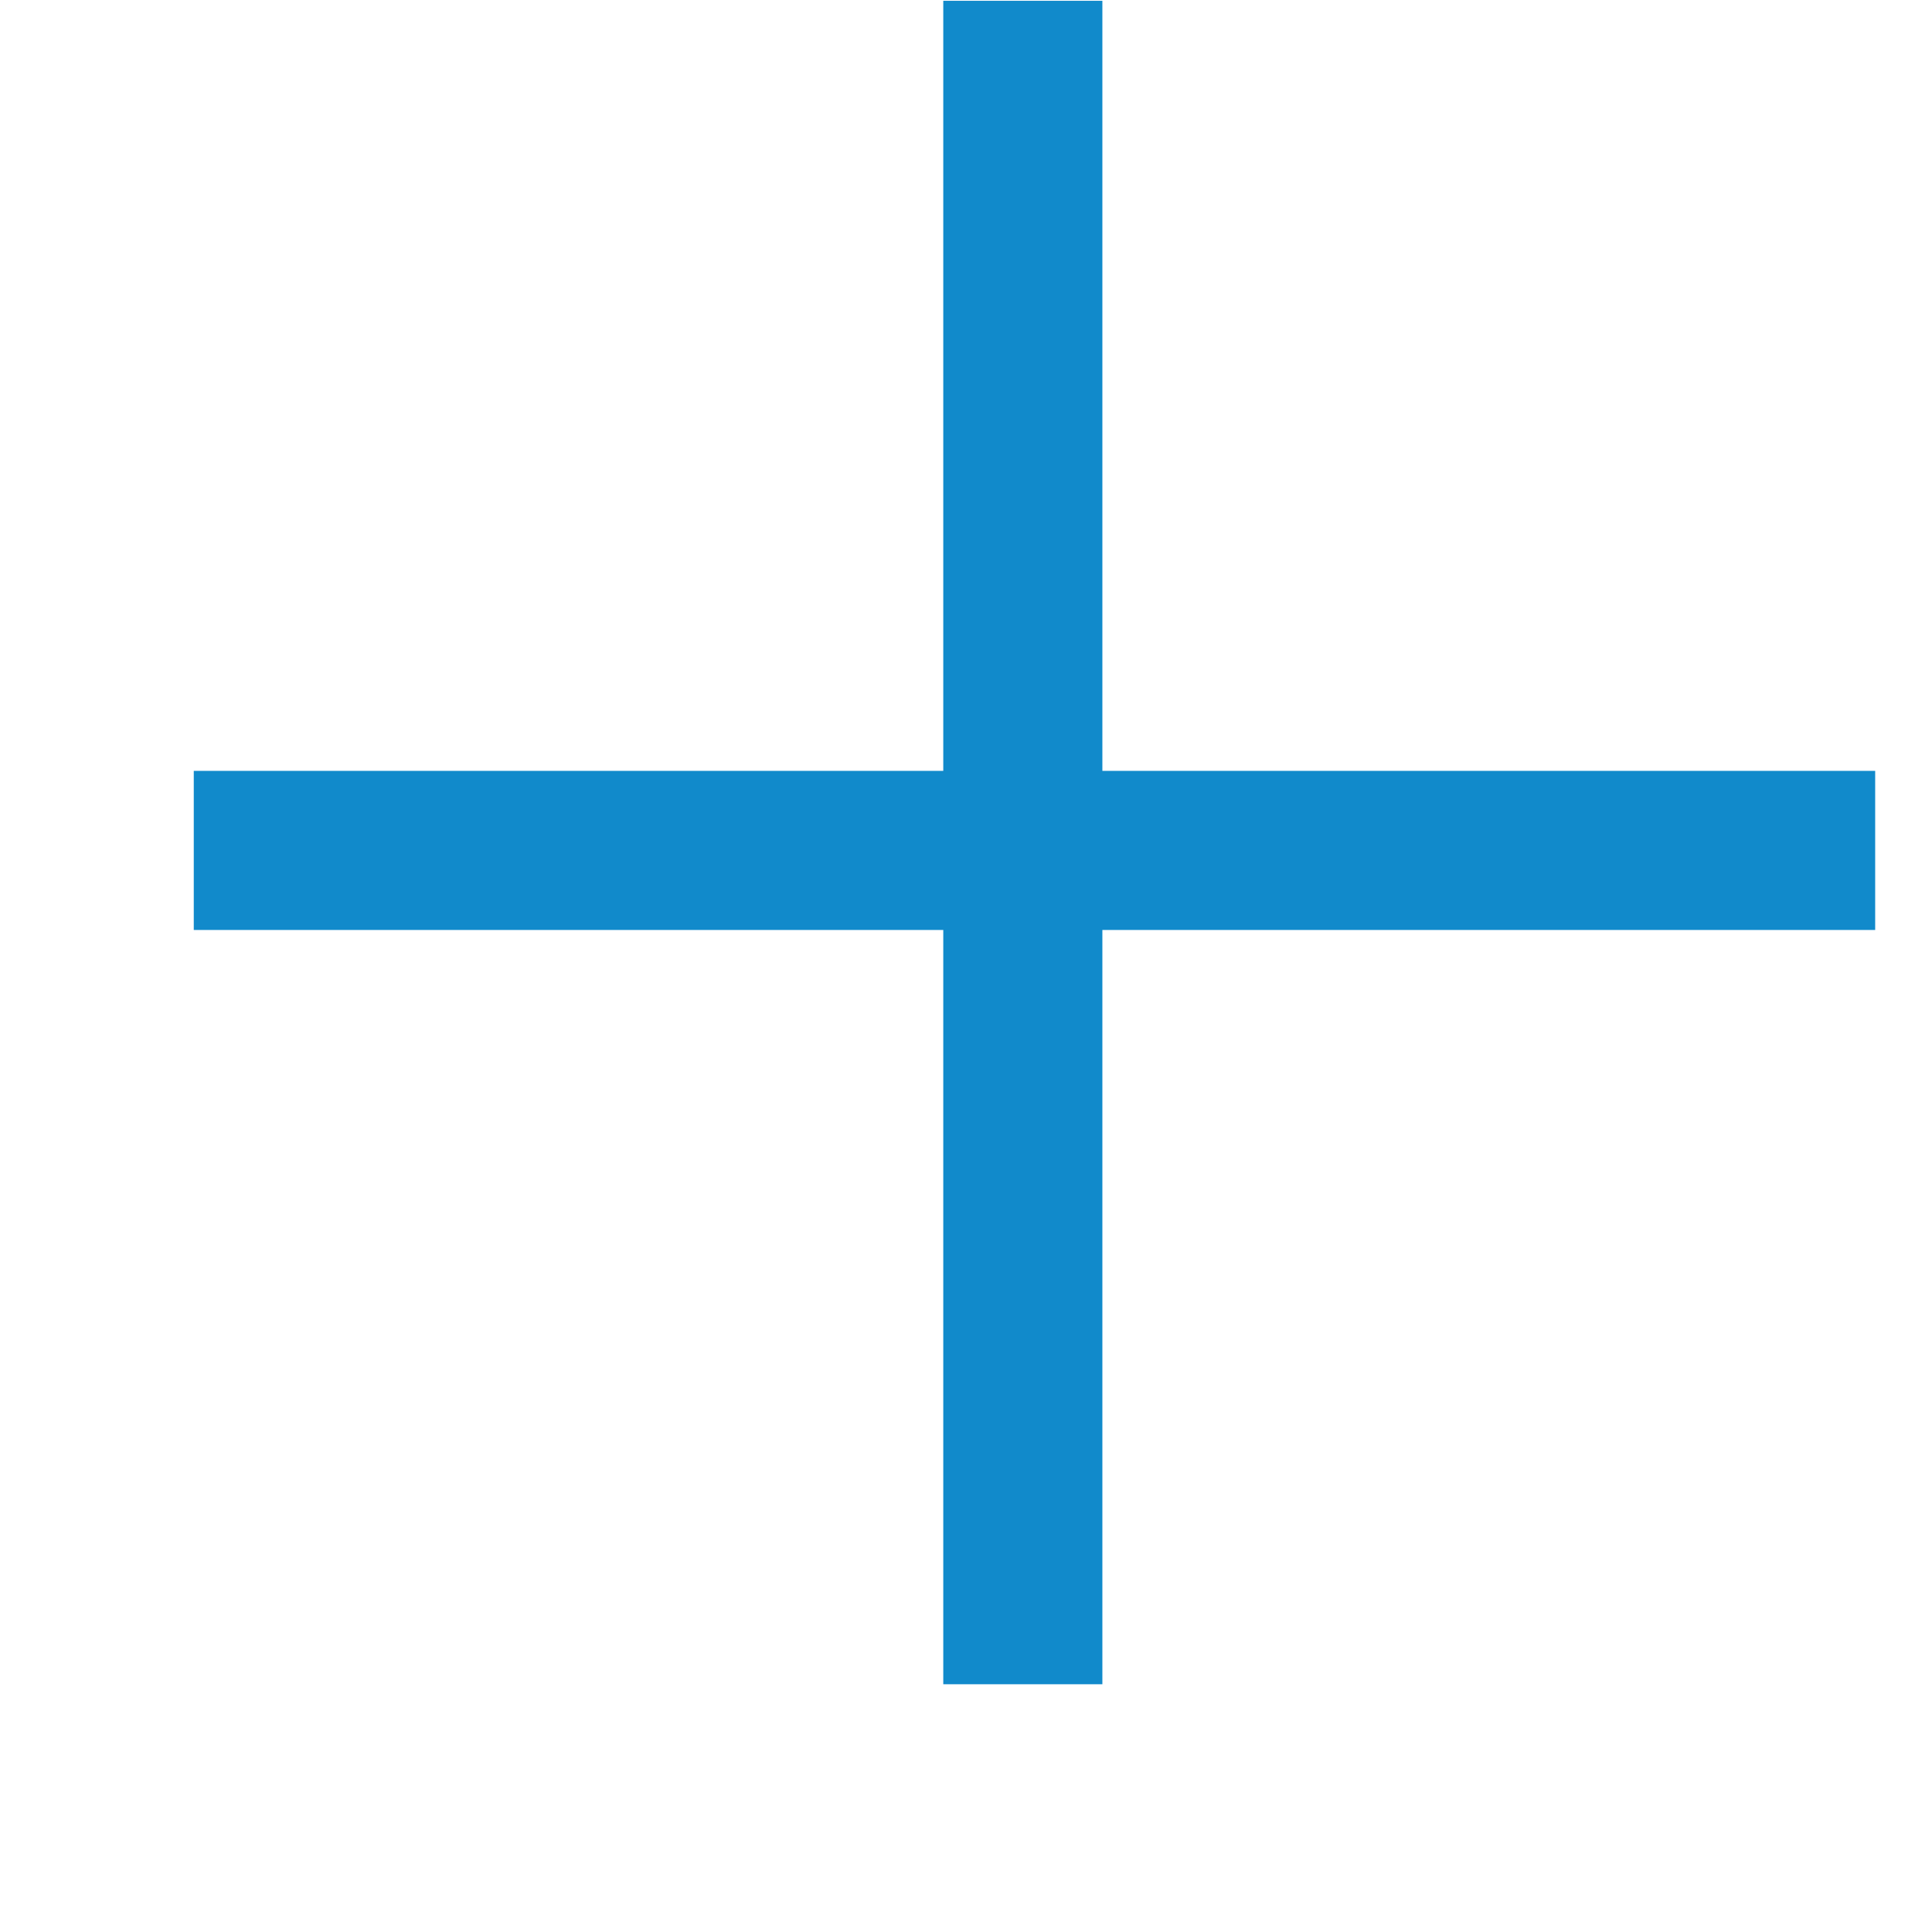
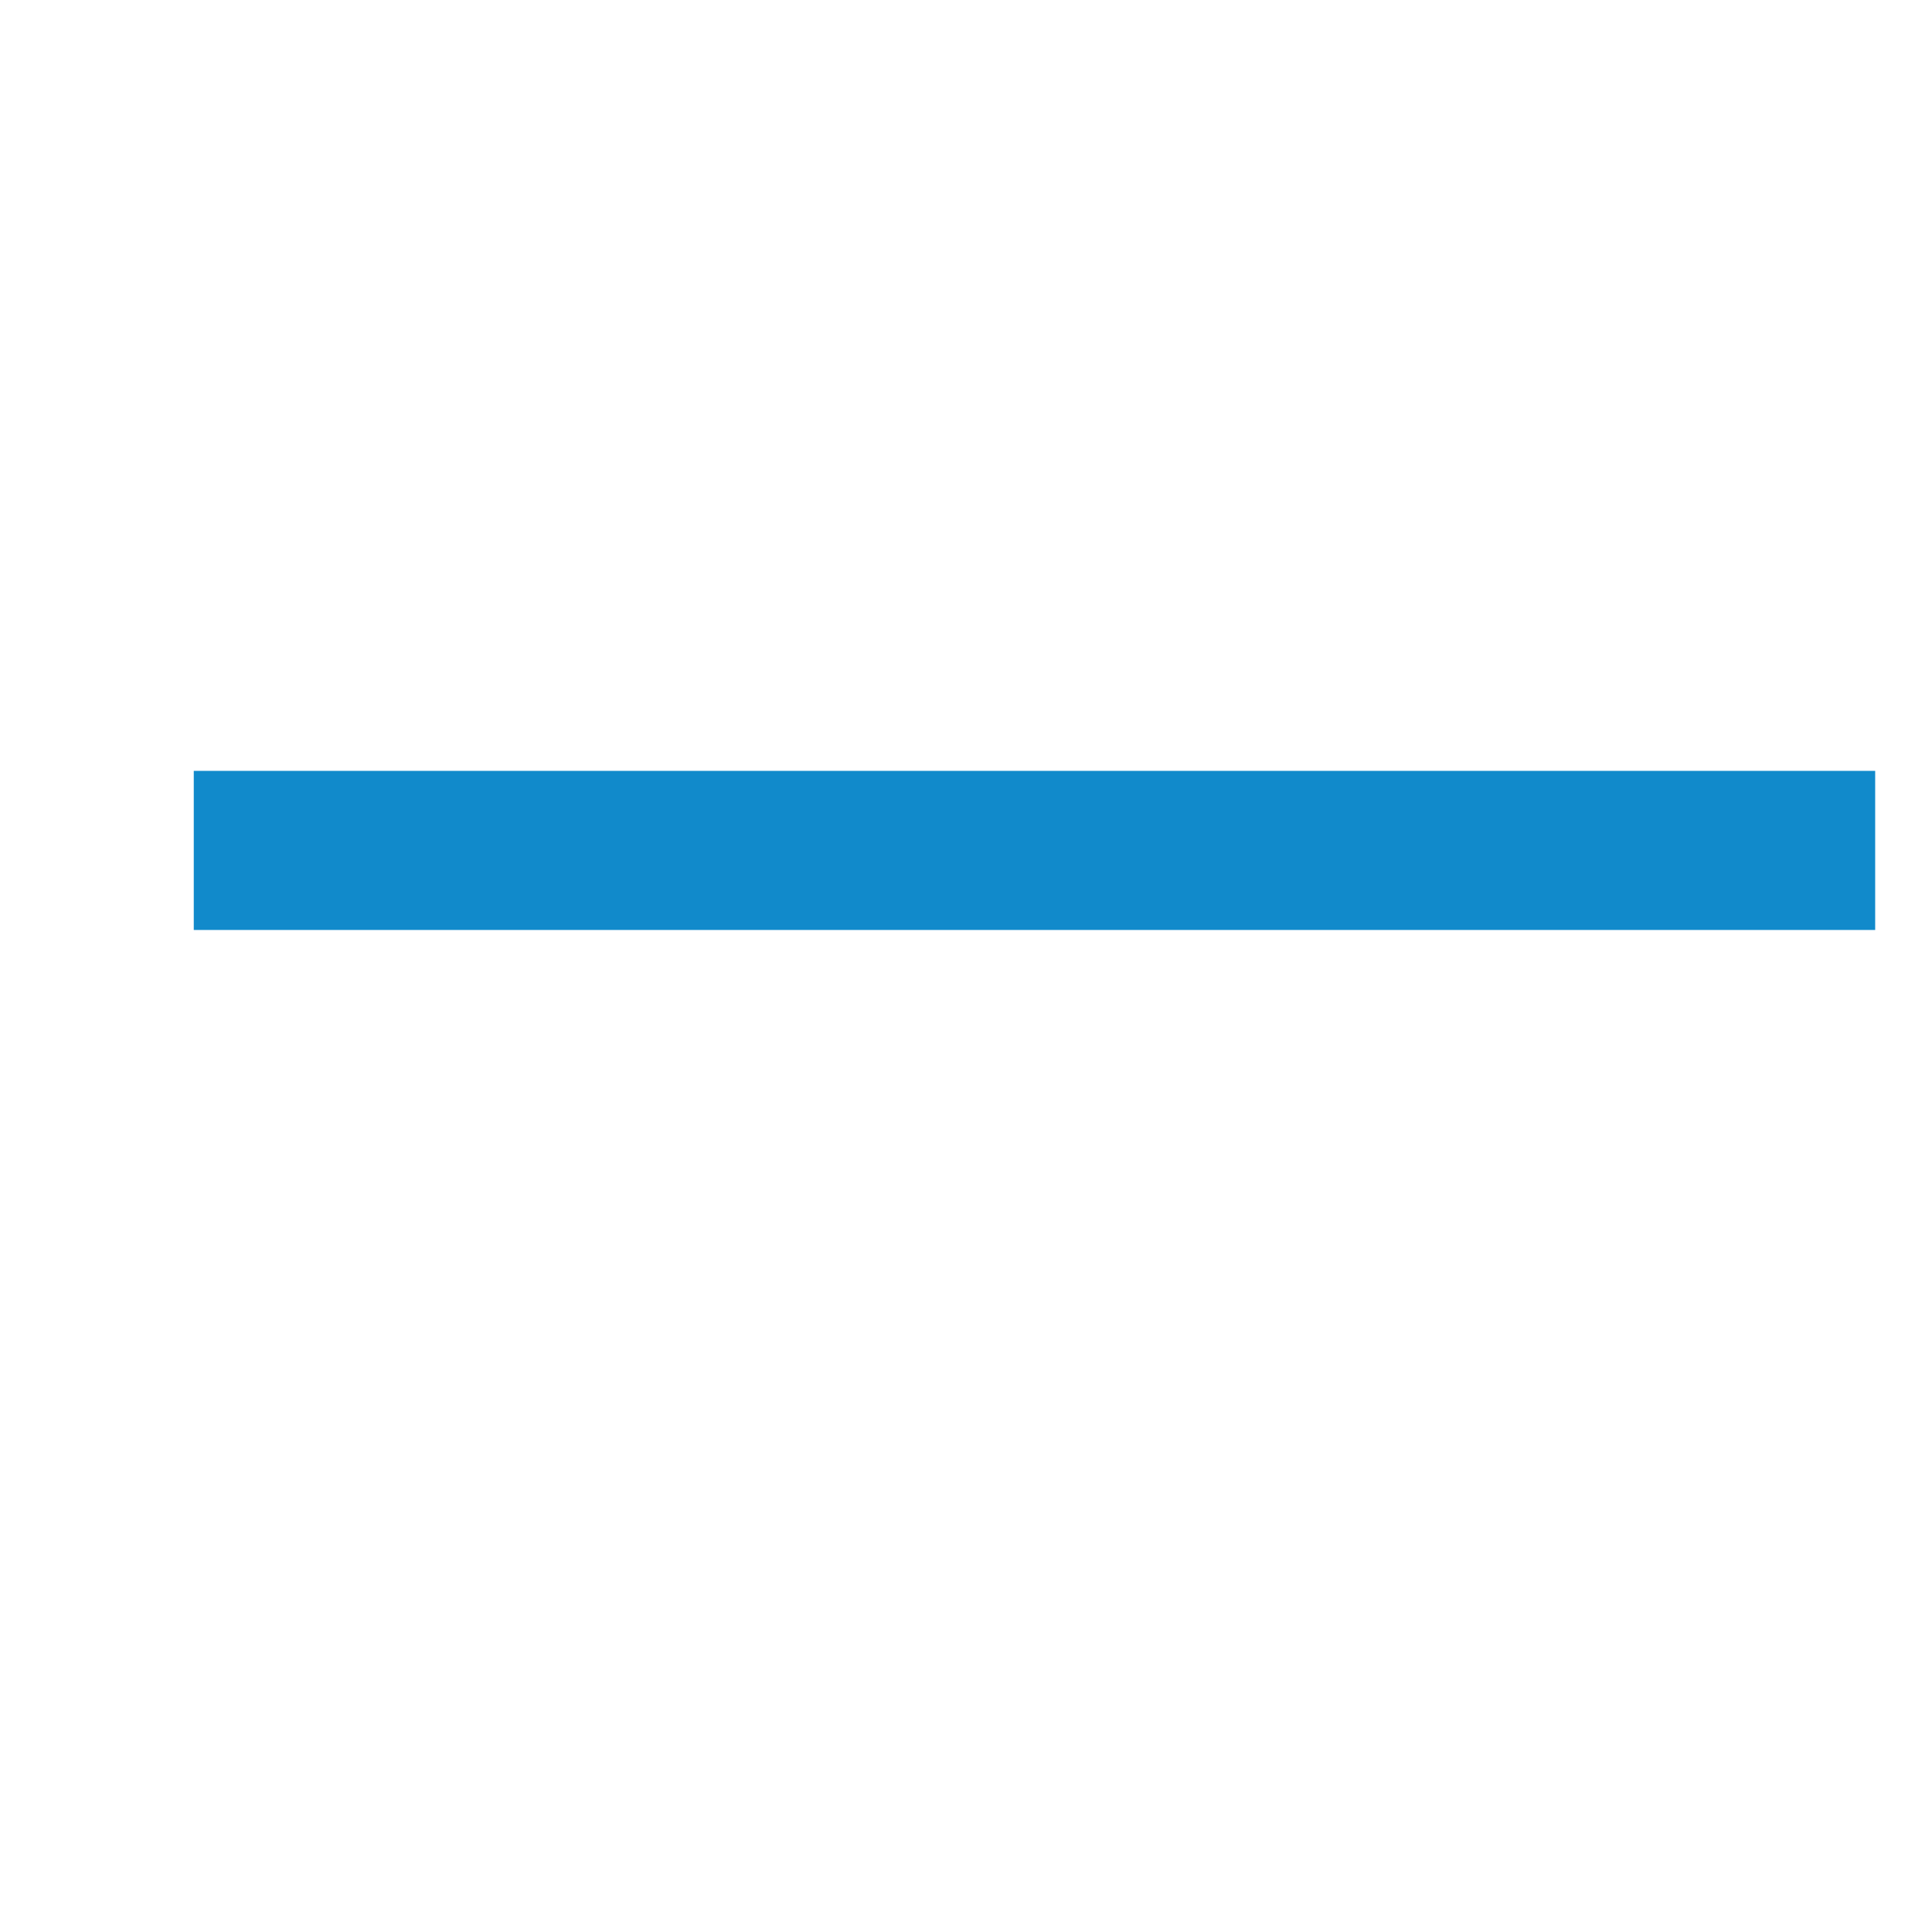
<svg xmlns="http://www.w3.org/2000/svg" width="17" height="17" viewBox="0 0 17 17" fill="none">
-   <path fill-rule="evenodd" clip-rule="evenodd" d="M8.3 14.82V0.007L9.7 0.007L9.7 14.82H8.3Z" fill="#118ACB" />
  <path fill-rule="evenodd" clip-rule="evenodd" d="M1.705 6.783L16.5 6.783L16.5 8.183L1.705 8.183L1.705 6.783Z" fill="#118ACB" />
</svg>